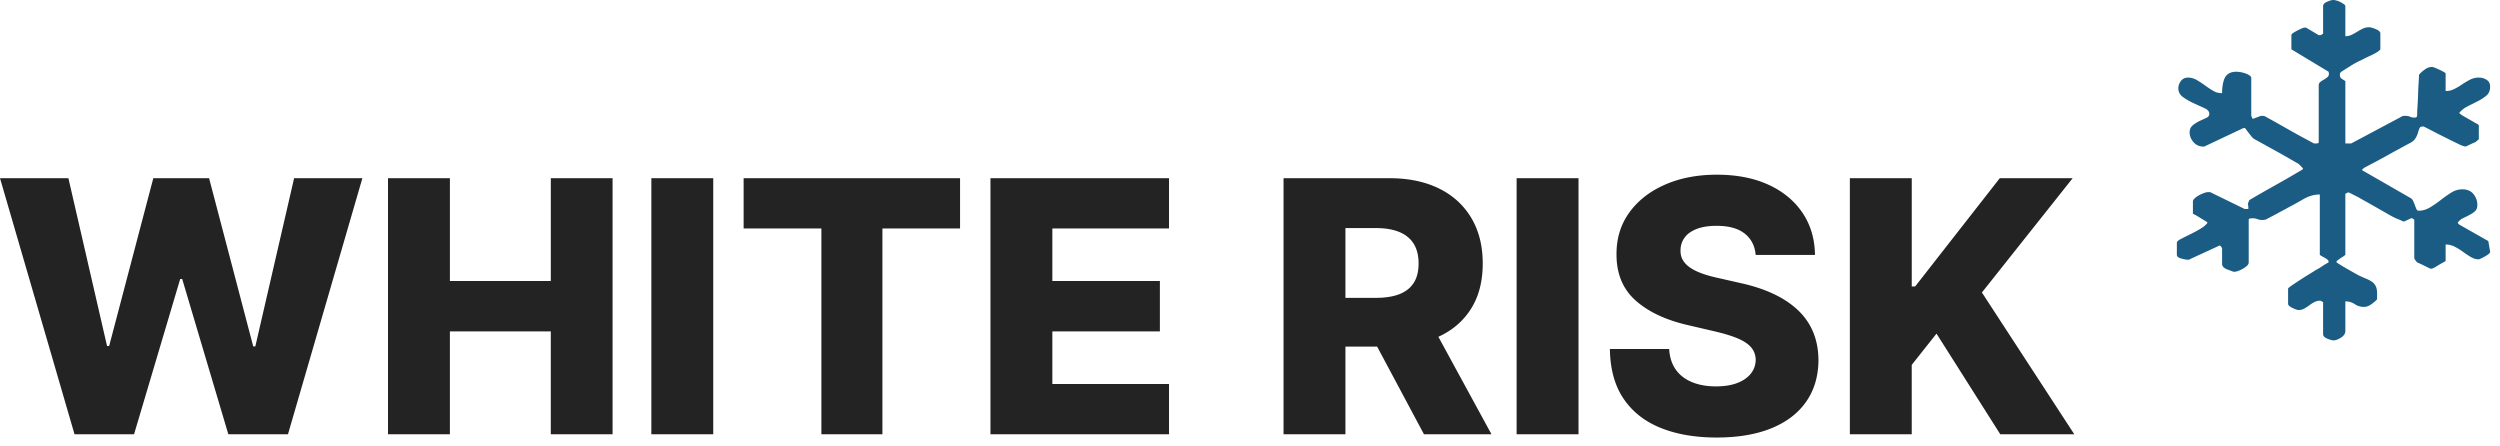
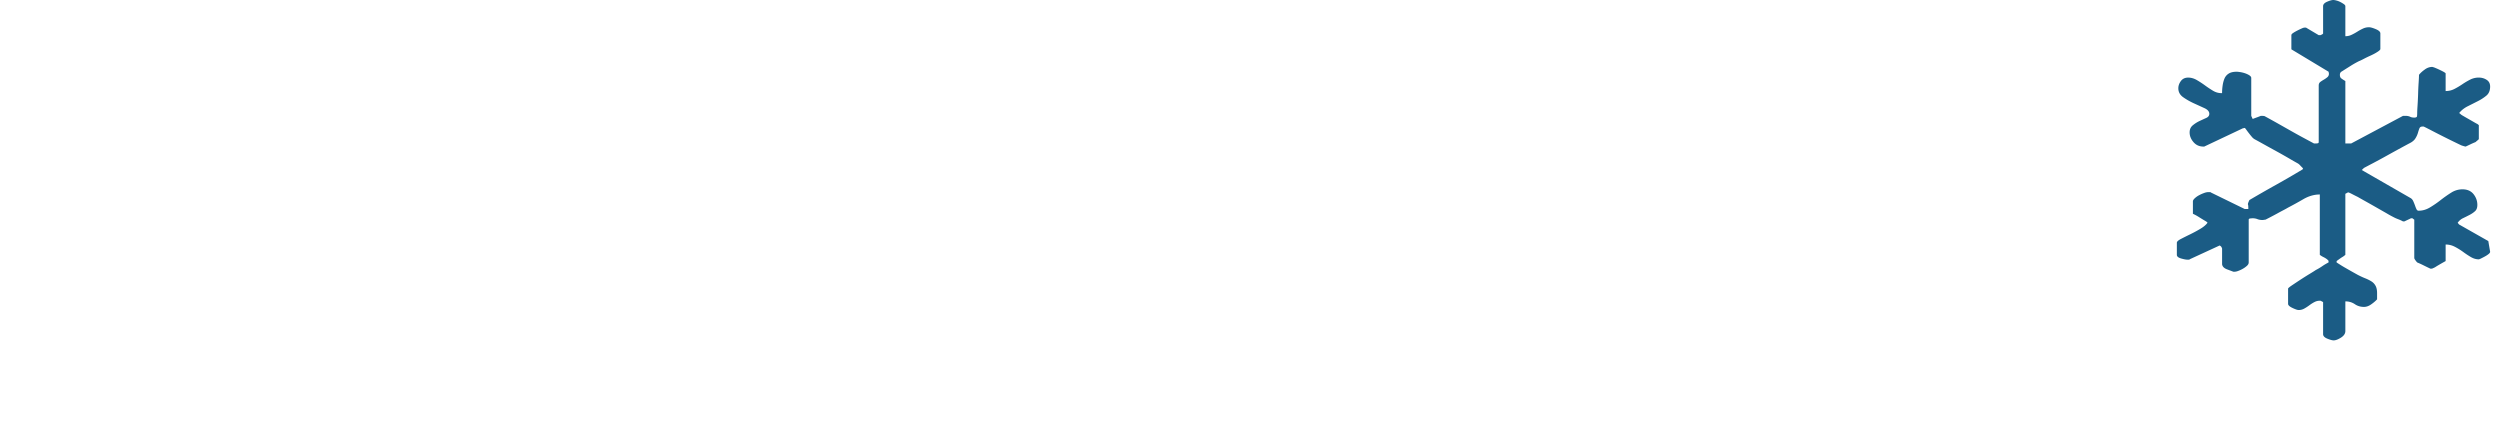
<svg xmlns="http://www.w3.org/2000/svg" viewBox="0 0 213 38">
  <g fill="none" fill-rule="evenodd">
    <path d="M197.182 25.739c-.145.077-.29.17-.436.279-.145.107-.29.2-.433.279a.975.975 0 0 1-.466.118c-.104 0-.28-.06-.529-.178-.249-.117-.373-.235-.373-.352v-1.293c0-.039.108-.132.326-.28.218-.145.46-.307.73-.484.269-.175.533-.342.793-.499.258-.156.43-.265.512-.323.189-.095.37-.203.544-.323a4.15 4.15 0 0 1 .327-.206c.101-.058.176-.098.216-.117v-.118c0-.019-.015-.044-.045-.074a1.81 1.81 0 0 1-.078-.073 1.74 1.74 0 0 0-.312-.191 1.795 1.795 0 0 1-.31-.19V16.57c-.477 0-.943.133-1.398.397-.455.265-.89.504-1.305.72-.122.072-.246.14-.372.206-.187.098-.38.2-.575.309a38.886 38.886 0 0 1-.979.513.98.98 0 0 0-.124.015.973.973 0 0 1-.126.015c-.165 0-.31-.025-.433-.074a1.108 1.108 0 0 0-.405-.074 2.15 2.15 0 0 0-.202.015c-.093.01-.139.045-.139.103v3.644c0 .098-.047.191-.14.279a1.88 1.88 0 0 1-.343.25c-.128.076-.263.14-.403.19a.981.981 0 0 1-.295.073h-.126l-.541-.204c-.26-.099-.401-.246-.42-.442v-1.321c0-.02-.016-.06-.046-.118a.267.267 0 0 0-.11-.118.092.092 0 0 0-.061-.03l-.063.03-2.486 1.146c0 .02-.022.03-.063.03h-.123c-.124 0-.306-.035-.544-.103-.238-.07-.358-.172-.358-.309v-1.029c0-.098.115-.205.343-.323.227-.117.491-.25.793-.397.299-.146.59-.303.87-.47.278-.166.48-.337.605-.513 0-.02-.043-.06-.125-.118-.104-.06-.29-.17-.56-.339a4.313 4.313 0 0 0-.558-.309V17.16c0-.078.051-.167.156-.264.104-.099.227-.187.373-.264.14-.076.285-.14.435-.192a1.13 1.13 0 0 1 .34-.073h.126c.06 0 .093.009.093.029l2.89 1.411h.309c0-.216-.01-.343-.03-.383-.022-.038.02-.167.124-.382.767-.45 1.527-.886 2.284-1.307a73.32 73.32 0 0 0 2.251-1.307l.033-.06-.033-.058a5.878 5.878 0 0 1-.201-.205.94.94 0 0 0-.202-.177c-.25-.138-.5-.28-.746-.426-.37-.215-.743-.426-1.118-.632-.394-.215-.767-.421-1.118-.617a114.49 114.49 0 0 0-.746-.411 1.004 1.004 0 0 1-.218-.206 7.27 7.27 0 0 1-.248-.309 7.68 7.68 0 0 1-.218-.293c-.061-.088-.105-.132-.124-.132a.27.27 0 0 0-.078.014.262.262 0 0 1-.078.015l-3.292 1.557h-.063c-.353 0-.637-.127-.854-.382-.219-.254-.327-.529-.327-.823 0-.255.089-.455.264-.602.176-.146.369-.269.575-.368.208-.096.399-.184.574-.263.176-.08.264-.196.264-.353 0-.195-.138-.357-.418-.485l-.901-.411a5.705 5.705 0 0 1-.902-.514c-.28-.197-.418-.451-.418-.764 0-.216.071-.42.217-.617.145-.196.35-.295.621-.295.248 0 .493.069.731.206.236.138.47.29.698.456.227.167.455.318.685.456.227.137.466.205.713.205h.062c0-.215.016-.43.048-.646.03-.215.083-.411.154-.587a.91.91 0 0 1 .357-.427c.165-.108.395-.162.683-.162.063 0 .16.01.297.03.135.02.274.054.419.102.144.05.269.109.373.177.103.069.155.143.155.22v3.233l.124.264c.041-.02.156-.064.342-.132a7.54 7.54 0 0 0 .342-.132h.124c.105 0 .176.01.217.028.338.184.674.37 1.01.558l1.196.677c.414.235.813.455 1.196.66l.794.427h.154a.994.994 0 0 0 .156-.015c.062-.01.093-.045.093-.103V7.287c0-.137.048-.24.14-.308.094-.07.191-.133.295-.192a2.06 2.06 0 0 0 .295-.205c.09-.071.14-.18.139-.294 0-.019-.01-.078-.03-.177l-3.169-1.909V2.996c0-.058.051-.121.156-.19.102-.068.221-.137.355-.205.135-.069.26-.128.373-.177a.768.768 0 0 1 .234-.074h.125l1.088.646h.156c.041-.018.086-.044.139-.072.051-.03.077-.054.077-.074V.529c0-.157.115-.284.343-.382.228-.098.403-.147.529-.147.06 0 .15.014.262.044.115.03.228.074.343.132.112.06.212.119.294.177.083.058.125.118.125.176v2.556c.187 0 .363-.038.527-.117a4.45 4.45 0 0 0 .484-.265c.154-.098.314-.186.48-.264.166-.079.34-.117.527-.117.126 0 .317.053.577.161.258.107.388.23.388.367v1.323c0 .058-.082.141-.25.249-.164.107-.357.21-.573.309a9.934 9.934 0 0 0-.608.294c-.186.098-.31.156-.372.175-.25.125-.494.262-.73.412l-.467.294c-.154.098-.262.167-.325.205-.082.059-.123.148-.123.264 0 .138.035.236.108.295.072.058.19.137.357.234v5.319h.497l4.412-2.35h.217a.86.86 0 0 1 .388.072c.093.05.213.074.358.074s.223-.039.234-.118c.009-.077.015-.165.015-.263 0-.118.009-.334.03-.646.022-.315.037-.643.048-.985.009-.343.024-.672.046-.984.021-.314.03-.529.03-.648.125-.156.29-.308.499-.455a1.07 1.07 0 0 1 .62-.22c.02 0 .043.006.062.015.022.01.041.014.063.014.164.06.377.153.637.28.258.127.388.21.388.25v1.498c.269 0 .518-.06.745-.176.228-.117.451-.25.668-.396.218-.148.44-.28.67-.398a1.6 1.6 0 0 1 .745-.177c.247 0 .47.064.668.192.197.128.295.318.295.573 0 .333-.105.588-.31.764-.229.19-.48.352-.746.484-.29.147-.58.295-.871.44-.29.148-.53.34-.716.575.022 0 .048.014.078.044.033.028.057.054.079.072.021.02.097.07.234.147.134.08.28.162.433.25.156.088.302.172.436.25.134.078.223.127.265.147.018 0 .07.04.155.117v1.176c0 .019-.037.059-.11.117-.072.06-.128.108-.17.147a6.45 6.45 0 0 0-.465.206c-.125.06-.25.118-.375.176a1.16 1.16 0 0 1-.187-.044 1.621 1.621 0 0 1-.216-.073l-.637-.309a77.562 77.562 0 0 1-1.894-.955 24.713 24.713 0 0 0-.638-.323h-.126c-.123 0-.205.054-.247.162-.048.125-.09.252-.125.381-.05.166-.123.324-.217.47-.104.167-.28.31-.529.427-.639.343-1.276.691-1.91 1.043-.386.215-.774.426-1.165.632-.373.195-.633.332-.776.411l-.186.176 4.193 2.41c.09.068.16.16.201.264.053.118.1.235.142.352.04.118.082.221.123.309.04.088.104.132.187.132.331 0 .652-.093.964-.28.31-.185.616-.395.915-.63.301-.235.602-.446.901-.632a1.77 1.77 0 0 1 .947-.28c.416 0 .73.138.95.412.216.274.324.577.324.911 0 .235-.06.411-.185.528-.125.118-.28.226-.467.324-.186.098-.373.19-.559.28-.186.087-.343.22-.466.396l.123.146 2.487 1.411.156.91c0 .059-.042.123-.124.191a2.063 2.063 0 0 1-.312.206 7.05 7.05 0 0 1-.34.177.765.765 0 0 1-.187.073c-.23 0-.45-.064-.67-.191a7.486 7.486 0 0 1-.667-.441 5.407 5.407 0 0 0-.715-.441 1.685 1.685 0 0 0-.776-.19v1.41c-.456.255-.756.43-.902.529l-.154.073a.412.412 0 0 1-.125.044h-.124a41.114 41.114 0 0 1-.544-.264 8.09 8.09 0 0 0-.574-.264 1.521 1.521 0 0 1-.156-.192c-.063-.087-.093-.151-.093-.19v-3.262a2.38 2.38 0 0 1-.156-.118h-.124l-.559.265h-.123a3.505 3.505 0 0 0-.42-.191 3.064 3.064 0 0 1-.42-.191c-.19-.097-.376-.2-.558-.31l-.95-.542c-.32-.183-.64-.364-.962-.543-.3-.167-.48-.27-.544-.309-.123-.059-.29-.142-.496-.25-.208-.108-.323-.152-.342-.132l-.218.117v5.201a.945.945 0 0 1-.092.073.635.635 0 0 0-.093.074c-.086.04-.271.166-.56.382v.118c.27.175.496.318.683.425a61.539 61.539 0 0 0 1.118.632c.227.118.44.216.637.294.198.079.373.166.529.264a1 1 0 0 1 .355.382c.086.158.126.363.126.616v.53c-.126.138-.29.28-.498.426-.206.147-.414.22-.62.22-.29 0-.55-.078-.778-.234a1.388 1.388 0 0 0-.807-.236v2.527c0 .216-.125.402-.372.559-.249.156-.457.235-.622.235-.126 0-.306-.05-.544-.147-.238-.098-.358-.226-.358-.382V25.74a3.927 3.927 0 0 0-.216-.118h-.063a.958.958 0 0 0-.466.118" fill="#1B5C85" />
-     <path d="M6.35 37 0 15.182h5.828L9.12 29.479h.18l3.762-14.297h4.752l3.76 14.329h.18l3.304-14.33h5.817L24.535 37h-5.081l-3.931-13.231h-.17l-3.932 13.23L6.35 37Zm26.708 0V15.182h5.274v8.757h8.597v-8.757h5.263V37h-5.264v-8.767h-8.597V37h-5.273Zm27.71-21.818V37h-5.273V15.182h5.273Zm2.589 4.283v-4.283h18.44v4.283h-6.615V37h-5.2V19.465h-6.625ZM84.387 37V15.182H99.6v4.283h-9.94v4.474h9.162v4.294H89.66v4.485h9.94V37H84.387Zm24.971 0V15.182h9.013c1.633 0 3.045.293 4.234.879 1.19.586 2.108 1.424 2.754 2.514.647 1.09.97 2.381.97 3.872 0 1.513-.33 2.797-.991 3.852-.66 1.054-1.598 1.857-2.812 2.407-1.215.55-2.653.826-4.315.826h-5.7v-4.155h4.72c.795 0 1.461-.105 1.997-.314.537-.21.943-.53 1.22-.959.277-.43.416-.982.416-1.657 0-.674-.139-1.234-.416-1.677-.277-.444-.685-.778-1.225-1.002-.54-.224-1.204-.335-1.992-.335h-2.6V37h-5.273Zm12.283-9.972L127.075 37h-5.753l-5.327-9.972h5.646Zm12.849-11.846V37h-5.274V15.182h5.274Zm15.095 6.541c-.07-.781-.385-1.39-.943-1.827-.557-.437-1.35-.655-2.38-.655-.682 0-1.25.089-1.705.266-.455.178-.796.42-1.023.73-.227.307-.35.678-.352 1.06-.014.327.052.614.198.863.145.248.358.467.639.655.28.188.62.353 1.017.495.398.142.845.267 1.343.373l1.875.426c1.08.235 2.033.547 2.86.938.827.39 1.523.856 2.088 1.395.565.54.993 1.162 1.284 1.865.29.703.44 1.491.447 2.365-.007 1.378-.355 2.56-1.044 3.547-.689.988-1.678 1.744-2.967 2.27-1.289.525-2.842.788-4.66.788-1.826 0-3.417-.273-4.773-.82-1.357-.547-2.412-1.378-3.164-2.493-.753-1.115-1.14-2.525-1.162-4.23h5.05c.043.704.23 1.29.565 1.758.333.469.793.824 1.38 1.066.585.241 1.265.362 2.04.362.71 0 1.315-.096 1.816-.288.5-.192.886-.458 1.156-.799.27-.34.408-.731.415-1.172a1.636 1.636 0 0 0-.383-1.06c-.249-.295-.63-.55-1.146-.767-.514-.216-1.17-.417-1.965-.602l-2.28-.532c-1.89-.434-3.377-1.135-4.464-2.104-1.086-.97-1.626-2.282-1.62-3.937-.006-1.35.356-2.532 1.088-3.547.731-1.016 1.743-1.808 3.036-2.376 1.292-.568 2.766-.852 4.421-.852 1.69 0 3.159.285 4.405.857 1.247.572 2.214 1.373 2.903 2.402.69 1.03 1.04 2.223 1.055 3.58h-5.05ZM157.608 37V15.182h5.273v9.226h.288l7.212-9.226h6.21l-7.733 9.738L176.73 37h-6.306l-5.434-8.576-2.11 2.664V37h-5.272Z" fill="#232323" fill-rule="nonzero" />
  </g>
</svg>